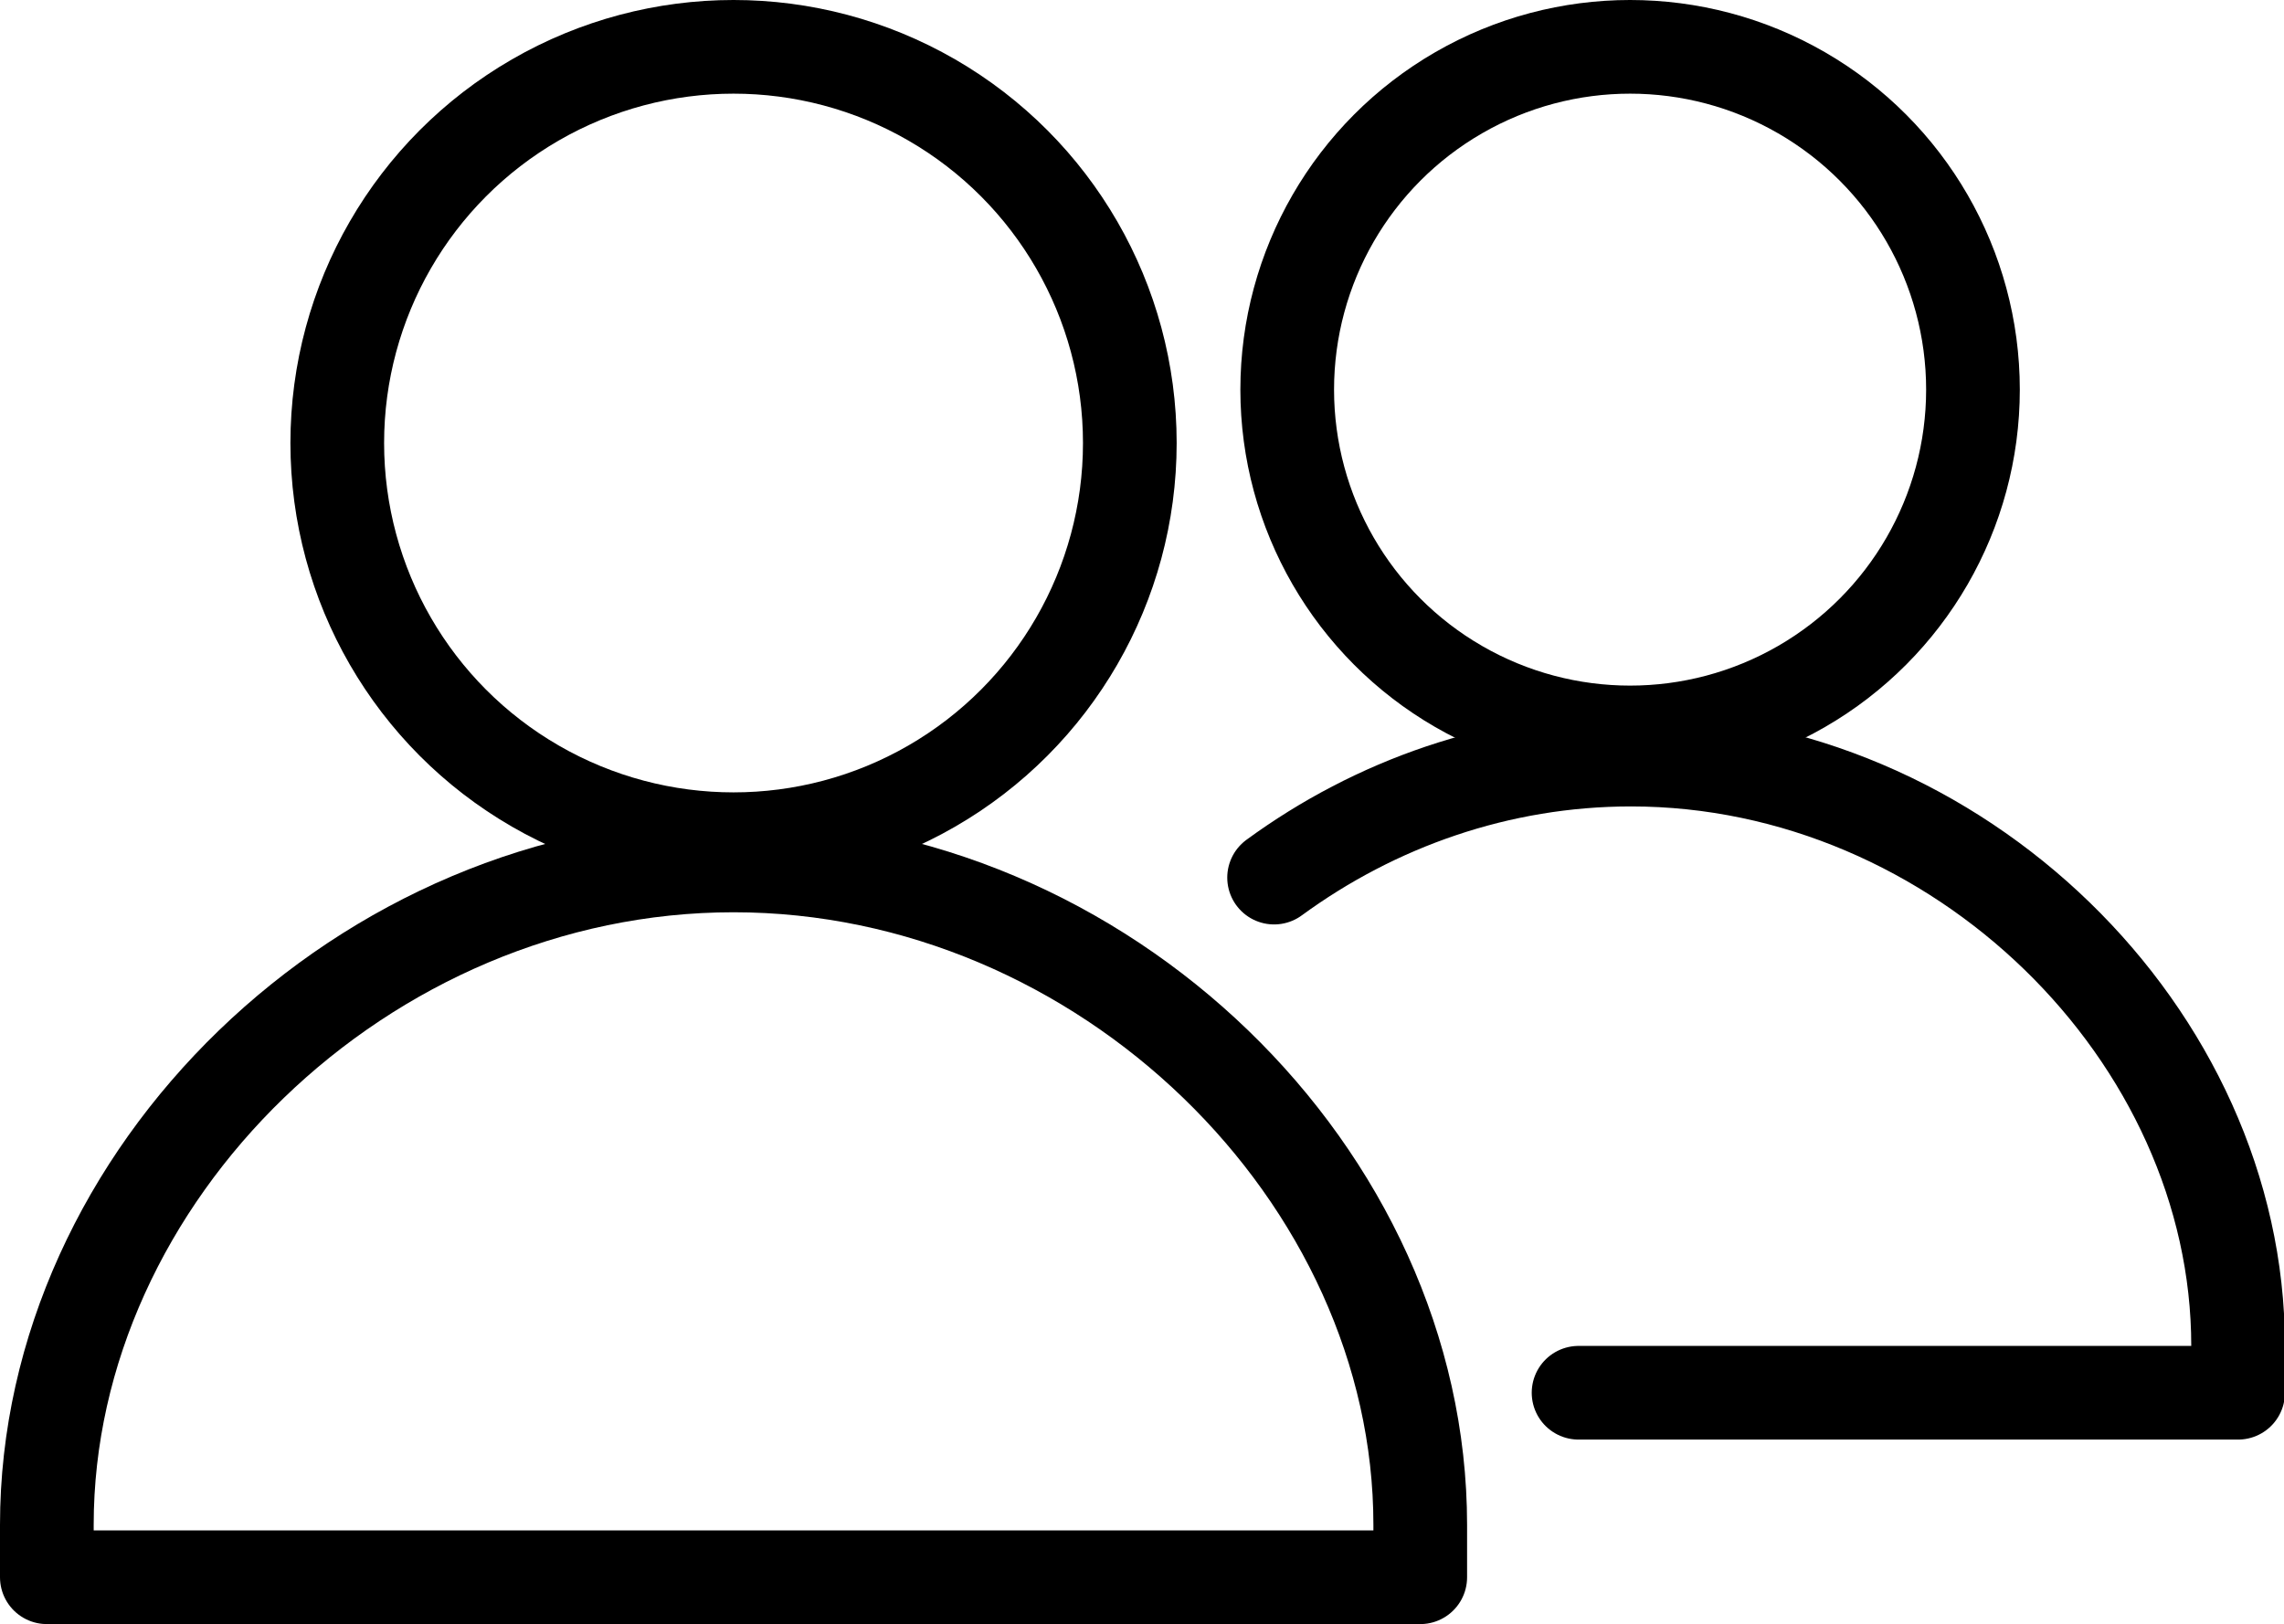
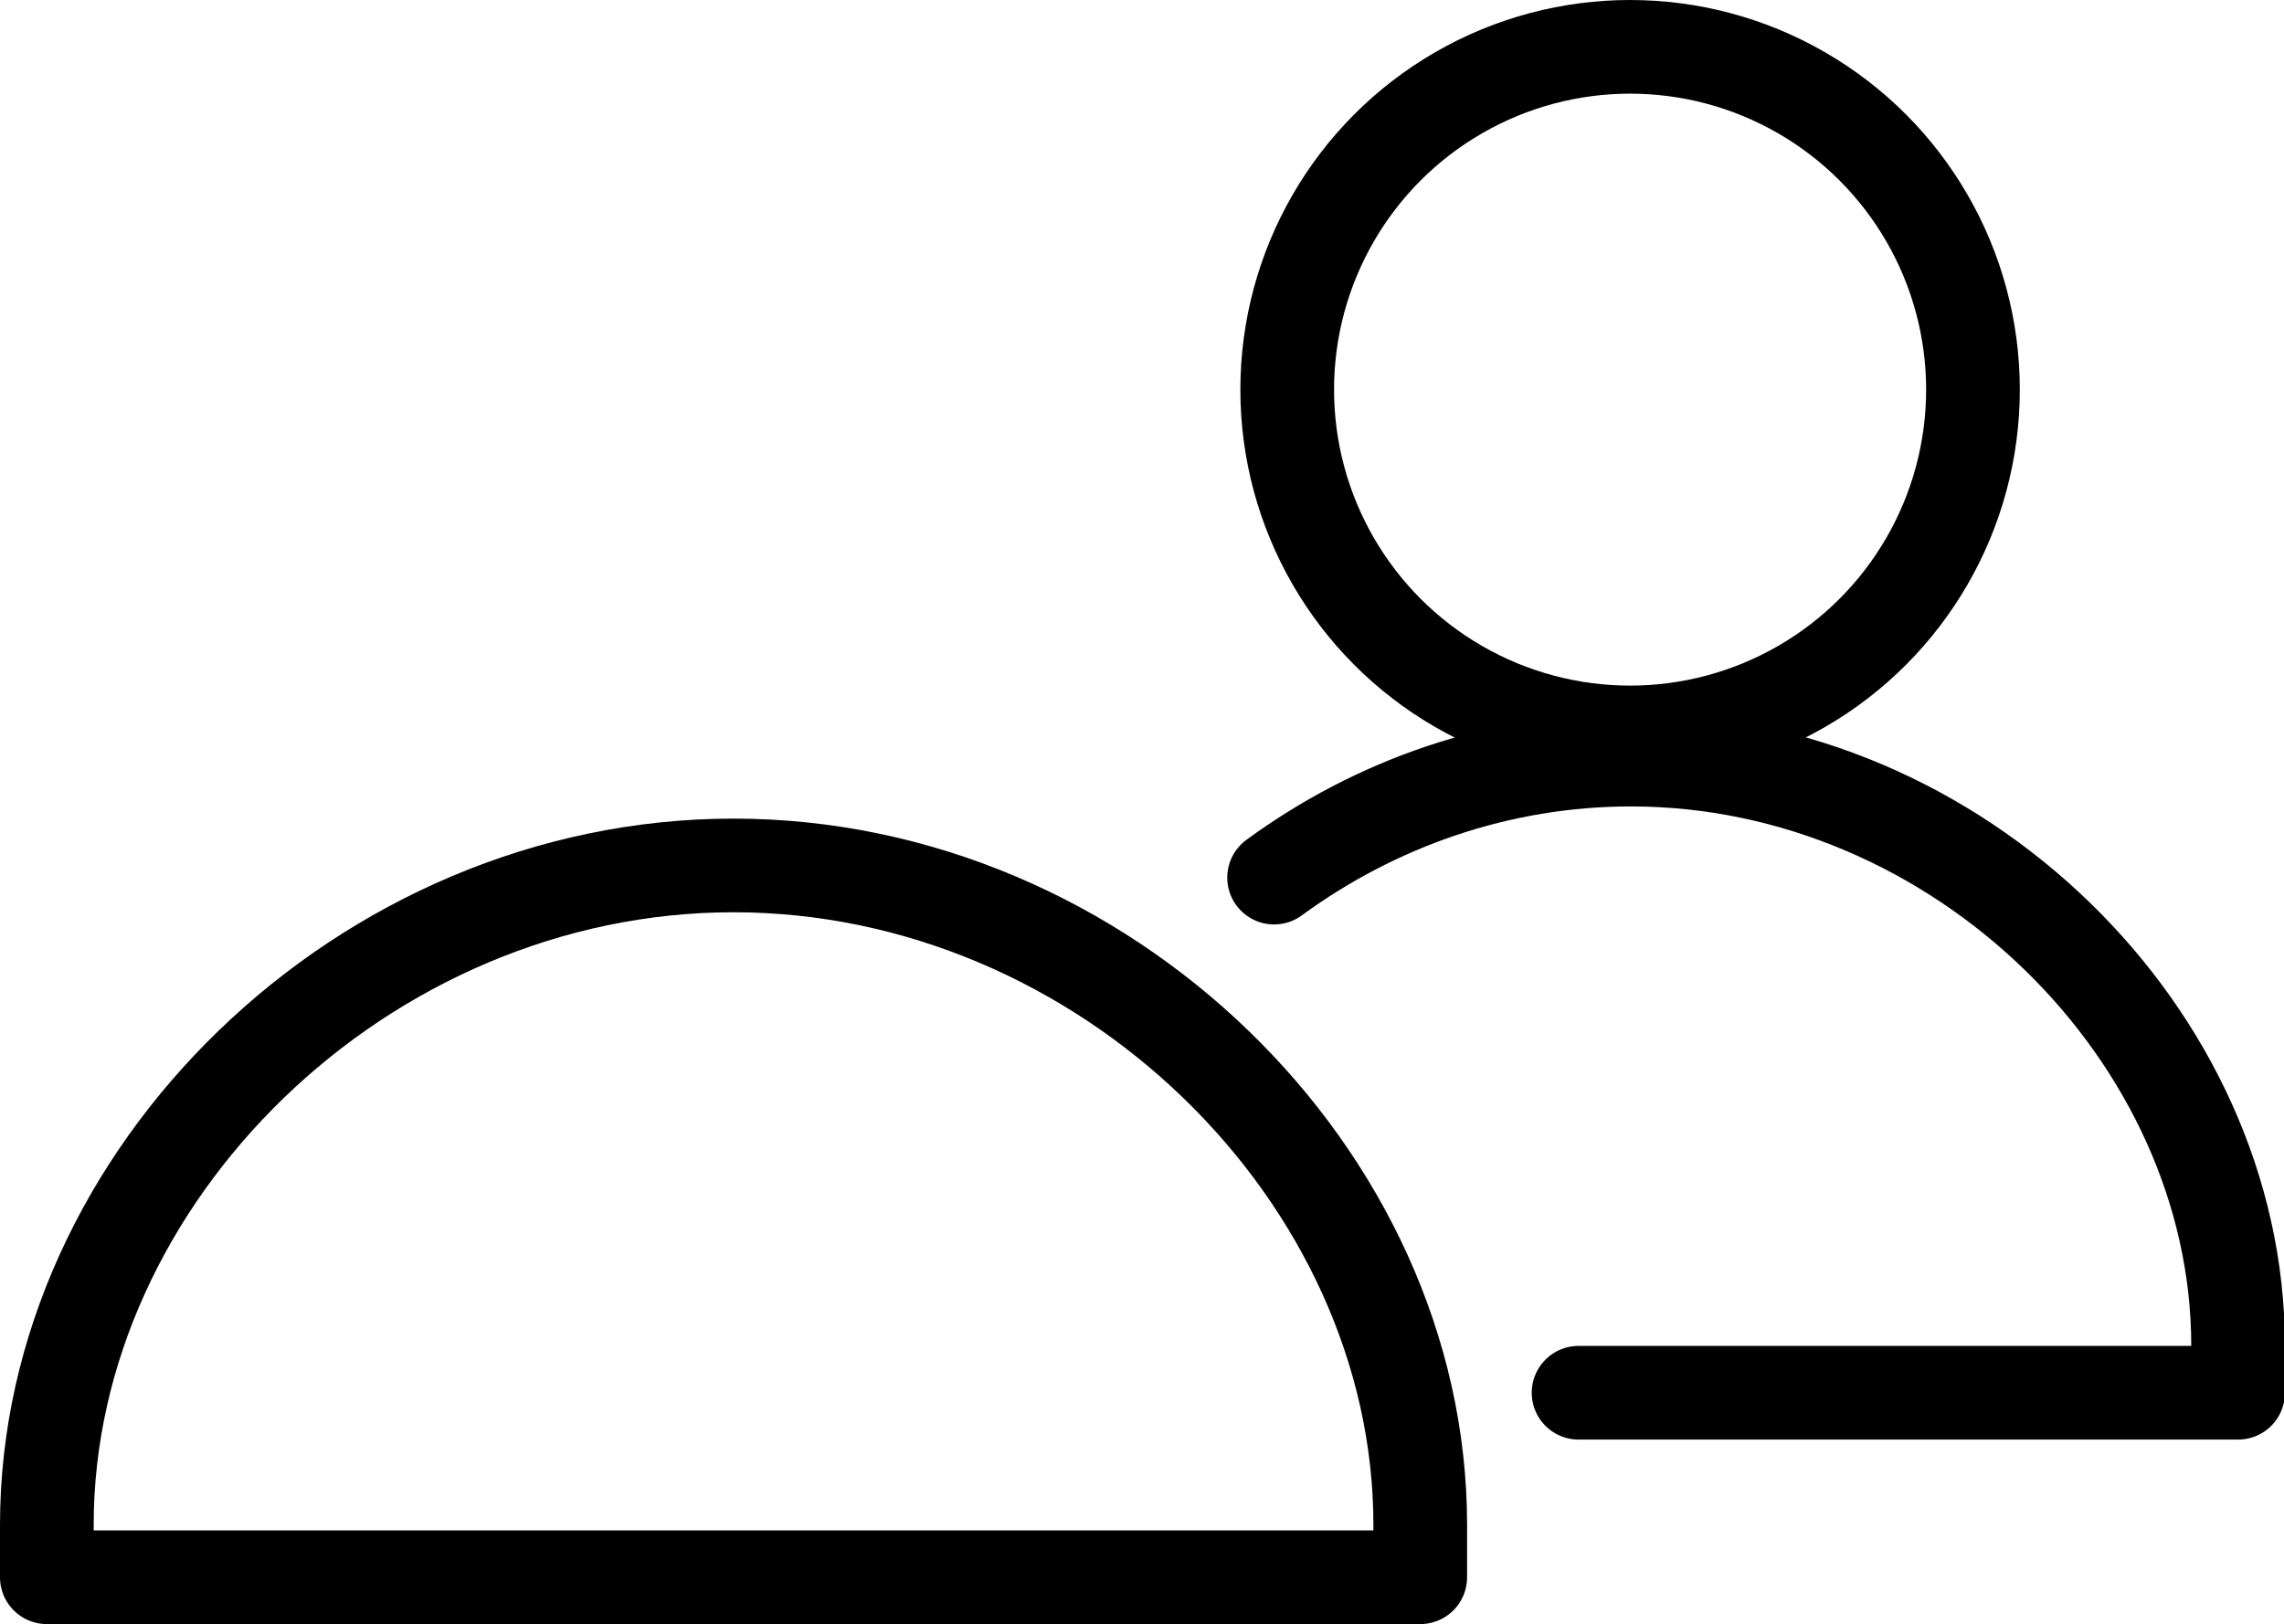
<svg xmlns="http://www.w3.org/2000/svg" version="1.1" id="Layer_1" x="0px" y="0px" viewBox="0 0 24.38 17.34" style="enable-background:new 0 0 24.38 17.34;" xml:space="preserve">
  <style type="text/css">
	.st0{fill:none;stroke:#000000;stroke-linecap:round;stroke-linejoin:round;stroke-miterlimit:10;}
</style>
  <g>
-     <circle class="st0" cx="7.83" cy="4.73" r="4.23" />
    <path class="st0" d="M0.5,16.28c0-3.73,3.38-7.04,7.33-7.04s7.33,3.31,7.33,7.04v0.56H0.5V16.28z" />
    <circle class="st0" cx="17.4" cy="4.16" r="3.66" />
    <path class="st0" d="M13.6,9.37c1.08-0.79,2.4-1.26,3.81-1.26c3.49,0,6.48,2.94,6.48,6.26v0.5h-7.04" />
  </g>
</svg>